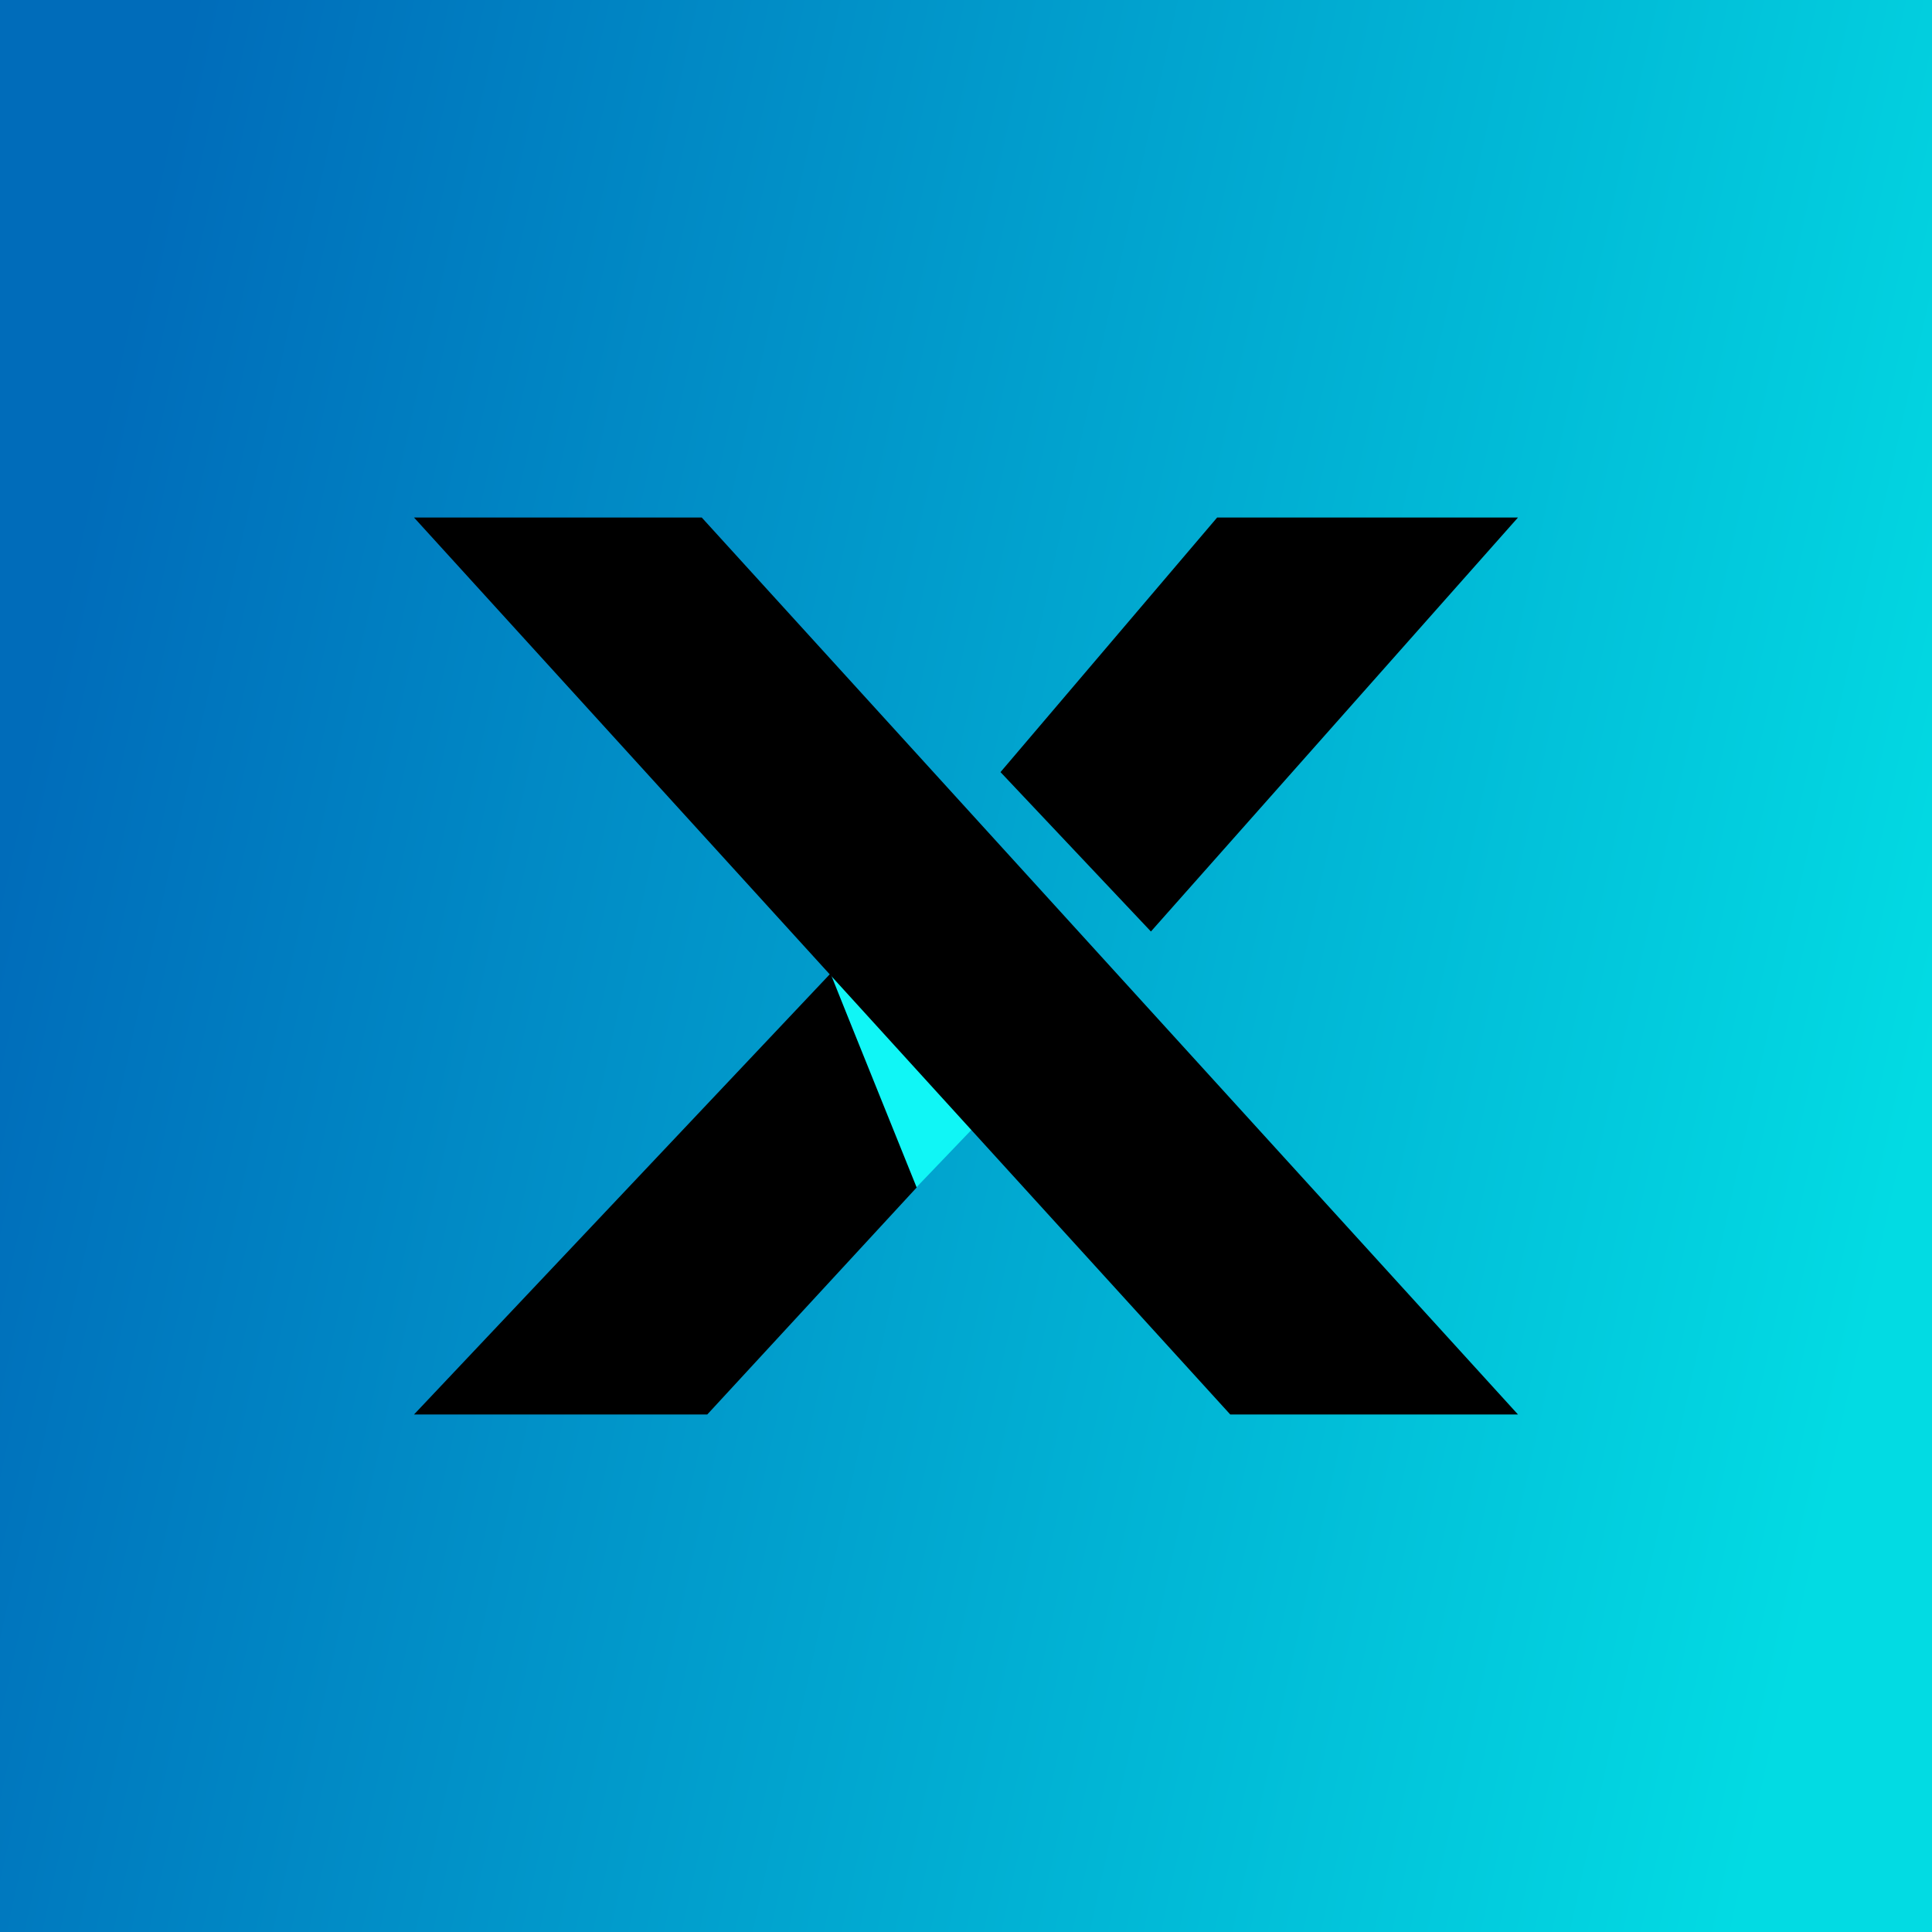
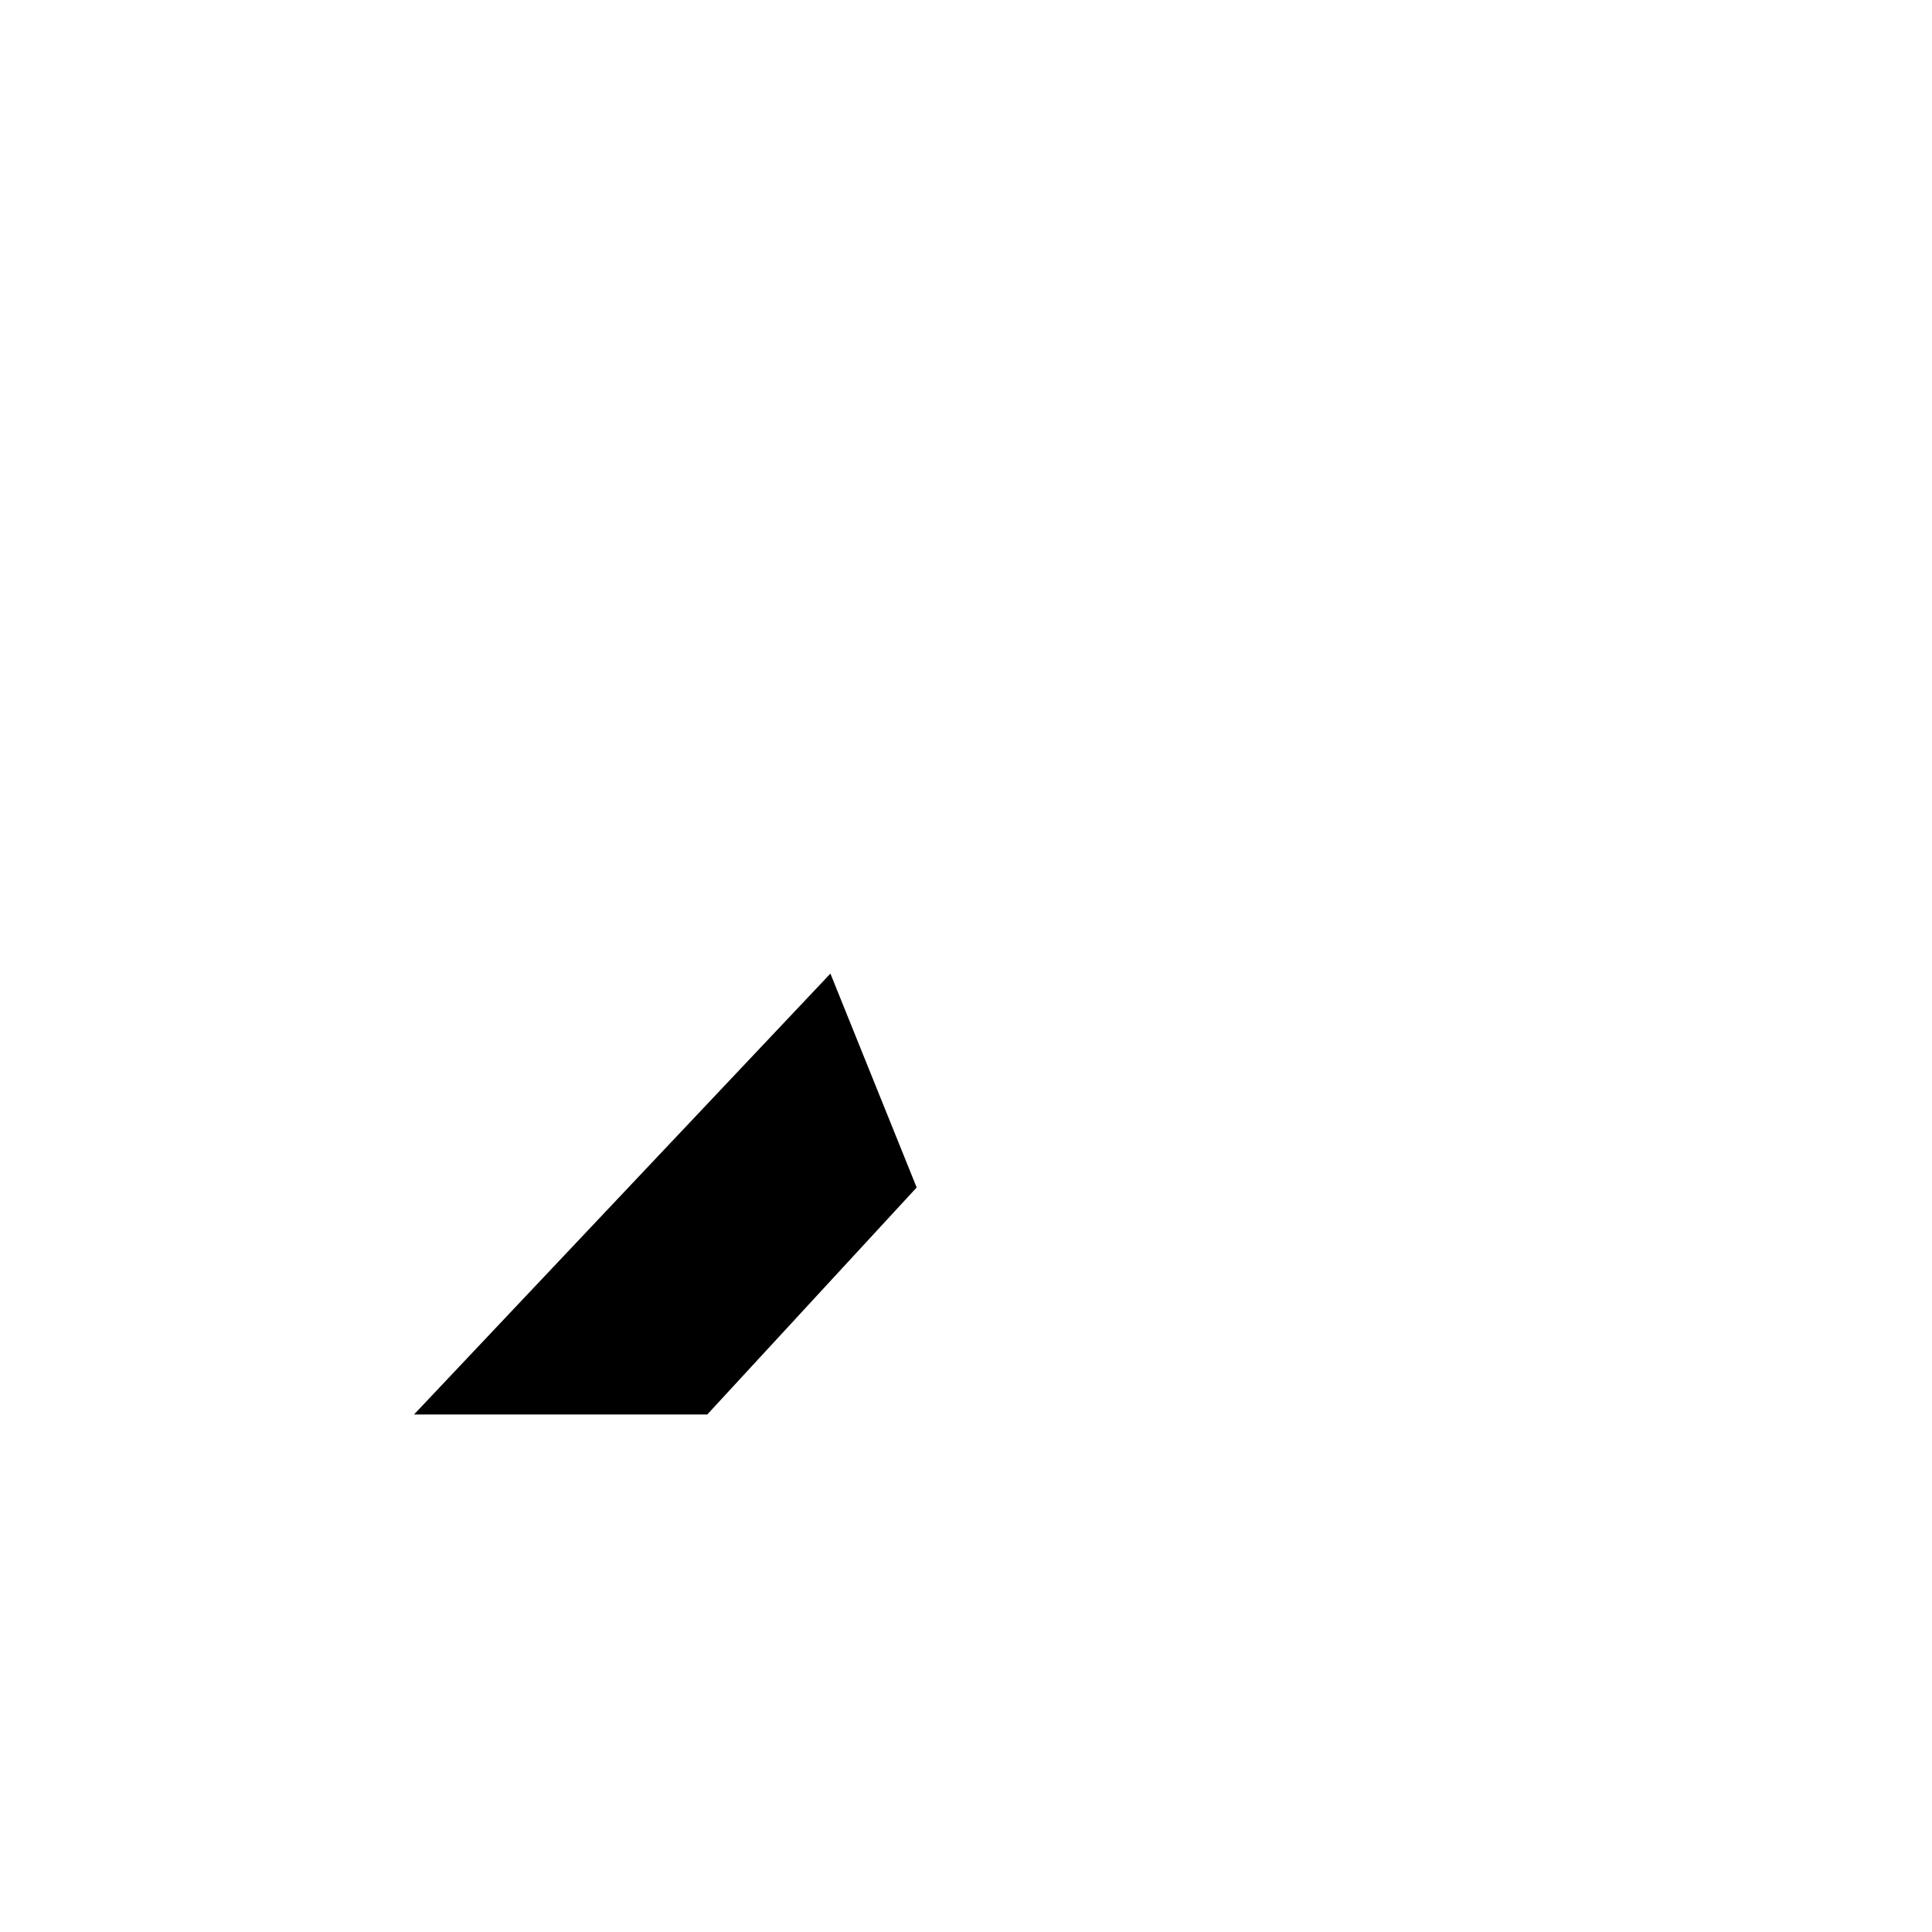
<svg xmlns="http://www.w3.org/2000/svg" width="56" height="56" viewBox="0 0 56 56">
-   <path fill="url(#a)" d="M0 0h56v56H0z" />
-   <path d="m29.71 31.13-3.2 3.34-2.42-6.23 5.62 2.89Z" fill="#10F6F6" />
-   <path d="M12 15h8.34L44 41h-8.34L12 15ZM44 15h-8.72L29 22.38 33.36 27 44 15Z" />
  <path d="M12 41h8.5l6.07-6.58-2.5-6.2L12 41Z" />
  <defs>
    <linearGradient id="a" x1="1.5" y1="18.5" x2="56" y2="30.5" gradientUnits="userSpaceOnUse">
      <stop stop-color="#006CBA" />
      <stop offset="1" stop-color="#02DBE3" />
    </linearGradient>
  </defs>
</svg>